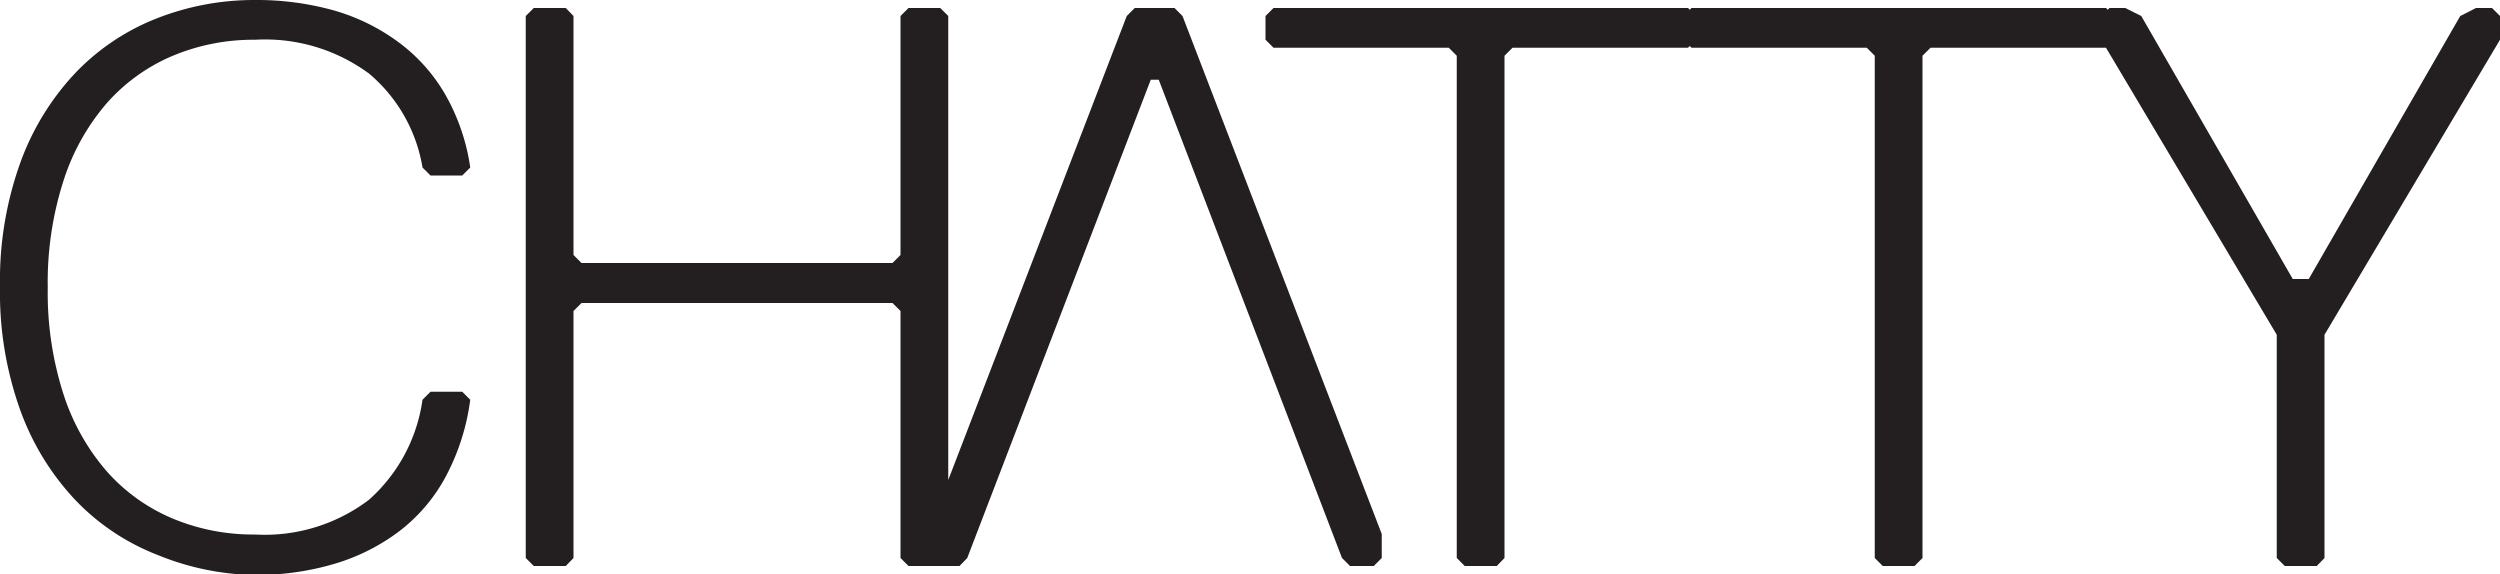
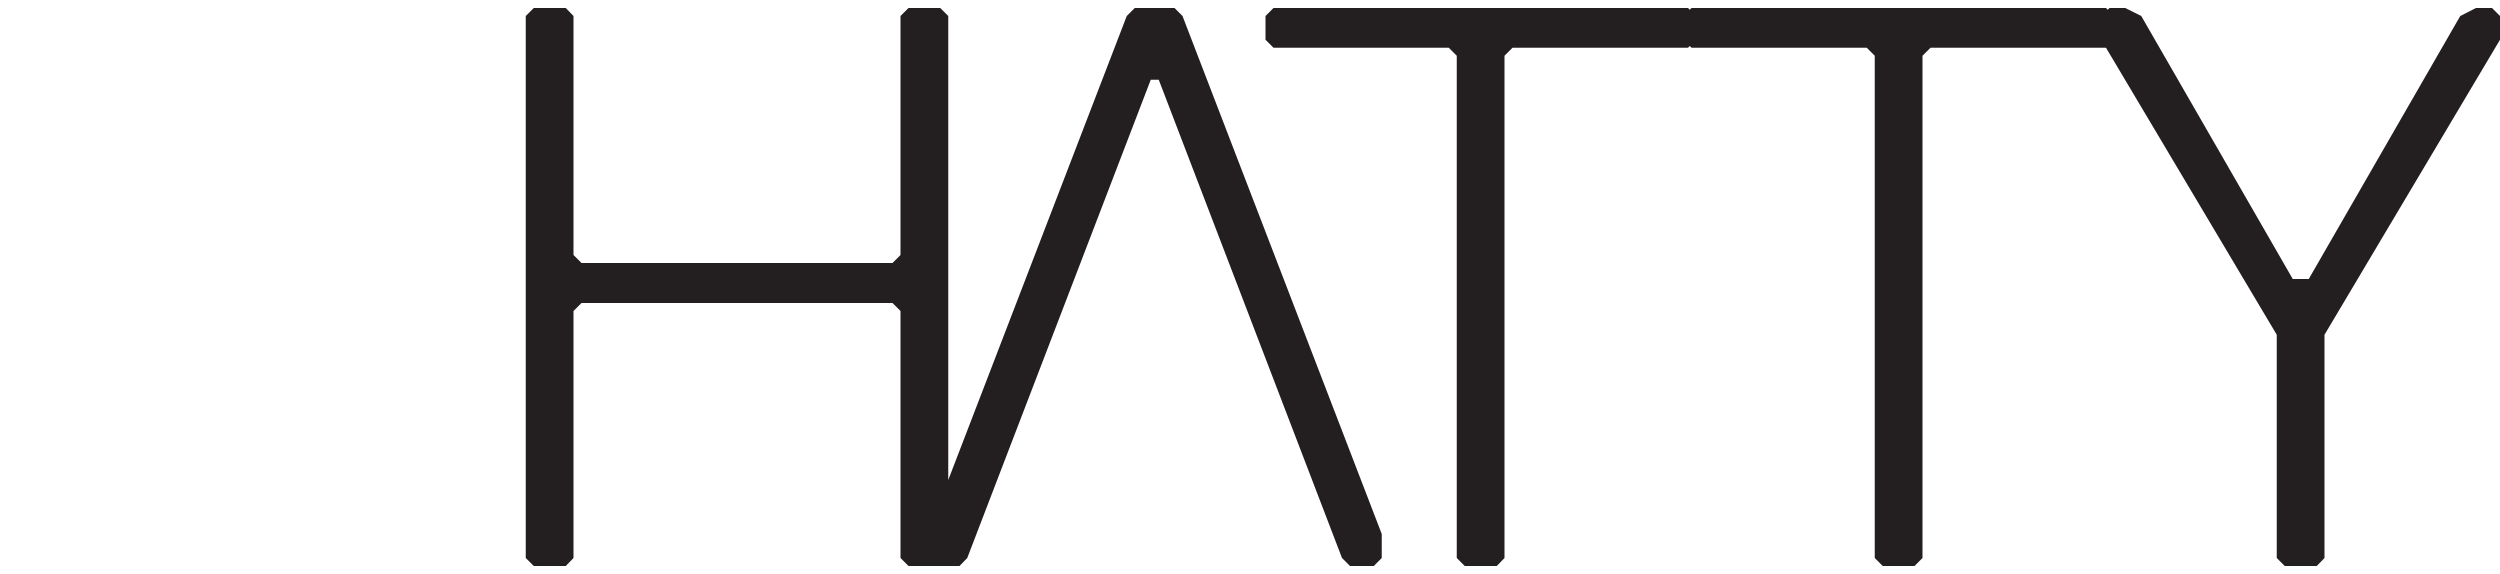
<svg xmlns="http://www.w3.org/2000/svg" viewBox="0 0 100 22.96">
  <defs>
    <style>.cls-1{fill:#231f20;}</style>
  </defs>
  <title>Asset 8</title>
  <g id="Layer_2" data-name="Layer 2">
    <g id="Layer_1-2" data-name="Layer 1">
-       <path class="cls-1" d="M4.26,4.14a7.3,7.3,0,0,1,2.63-1.9,8.36,8.36,0,0,1,3.32-.65,7,7,0,0,1,4.56,1.36A6.24,6.24,0,0,1,16.9,6.7l.32.32h1.27l.32-.32a8.26,8.26,0,0,0-1-2.92,6.85,6.85,0,0,0-1.88-2.1A8.07,8.07,0,0,0,13.33.41,11.48,11.48,0,0,0,10.2,0,10.68,10.68,0,0,0,6.31.72,9.1,9.1,0,0,0,3.06,2.87,10.37,10.37,0,0,0,.83,6.46a13.92,13.92,0,0,0-.83,5,13.92,13.92,0,0,0,.83,5,10.35,10.35,0,0,0,2.23,3.59,9.09,9.09,0,0,0,3.25,2.15A10.65,10.65,0,0,0,10.2,23a11.05,11.05,0,0,0,3.12-.43,8.13,8.13,0,0,0,2.61-1.29,6.78,6.78,0,0,0,1.88-2.18,9,9,0,0,0,1-3.11l-.32-.32H17.22l-.32.32a6.57,6.57,0,0,1-2.14,4,6.89,6.89,0,0,1-4.56,1.39,8.34,8.34,0,0,1-3.32-.65,7.28,7.28,0,0,1-2.63-1.9,8.86,8.86,0,0,1-1.72-3.09,13.27,13.27,0,0,1-.62-4.24,13.26,13.26,0,0,1,.62-4.24A8.86,8.86,0,0,1,4.26,4.14Z" />
      <polygon class="cls-1" points="46.98 0.32 45.39 0.32 45.07 0.64 37.93 19.2 37.93 0.64 37.61 0.32 36.34 0.32 36.02 0.64 36.02 10.2 35.7 10.52 23.26 10.52 22.94 10.2 22.94 0.64 22.63 0.32 21.35 0.32 21.03 0.64 21.03 22.32 21.35 22.64 22.63 22.64 22.94 22.32 22.94 12.44 23.26 12.12 35.7 12.12 36.02 12.44 36.02 22.32 36.34 22.64 37.42 22.64 37.61 22.64 38.38 22.64 38.69 22.32 46.03 3.19 46.35 3.19 53.68 22.32 54 22.64 54.95 22.64 55.27 22.32 55.27 21.36 47.3 0.64 46.98 0.32" />
      <polygon class="cls-1" points="99.68 0.32 99.04 0.32 98.41 0.64 92.35 11.16 91.71 11.16 85.65 0.64 85.01 0.32 84.38 0.32 84.31 0.39 84.24 0.32 67.66 0.32 67.59 0.39 67.52 0.32 50.94 0.32 50.62 0.64 50.62 1.59 50.94 1.91 57.95 1.91 58.27 2.23 58.27 22.32 58.59 22.64 59.87 22.64 60.18 22.32 60.18 2.23 60.5 1.91 67.52 1.91 67.59 1.84 67.66 1.91 74.67 1.91 74.99 2.23 74.99 22.32 75.31 22.64 76.58 22.64 76.9 22.32 76.9 2.23 77.22 1.91 84.24 1.91 84.24 1.91 91.07 13.39 91.07 22.32 91.39 22.64 92.67 22.64 92.98 22.32 92.98 13.39 100 1.59 100 0.64 99.68 0.32" />
    </g>
  </g>
</svg>